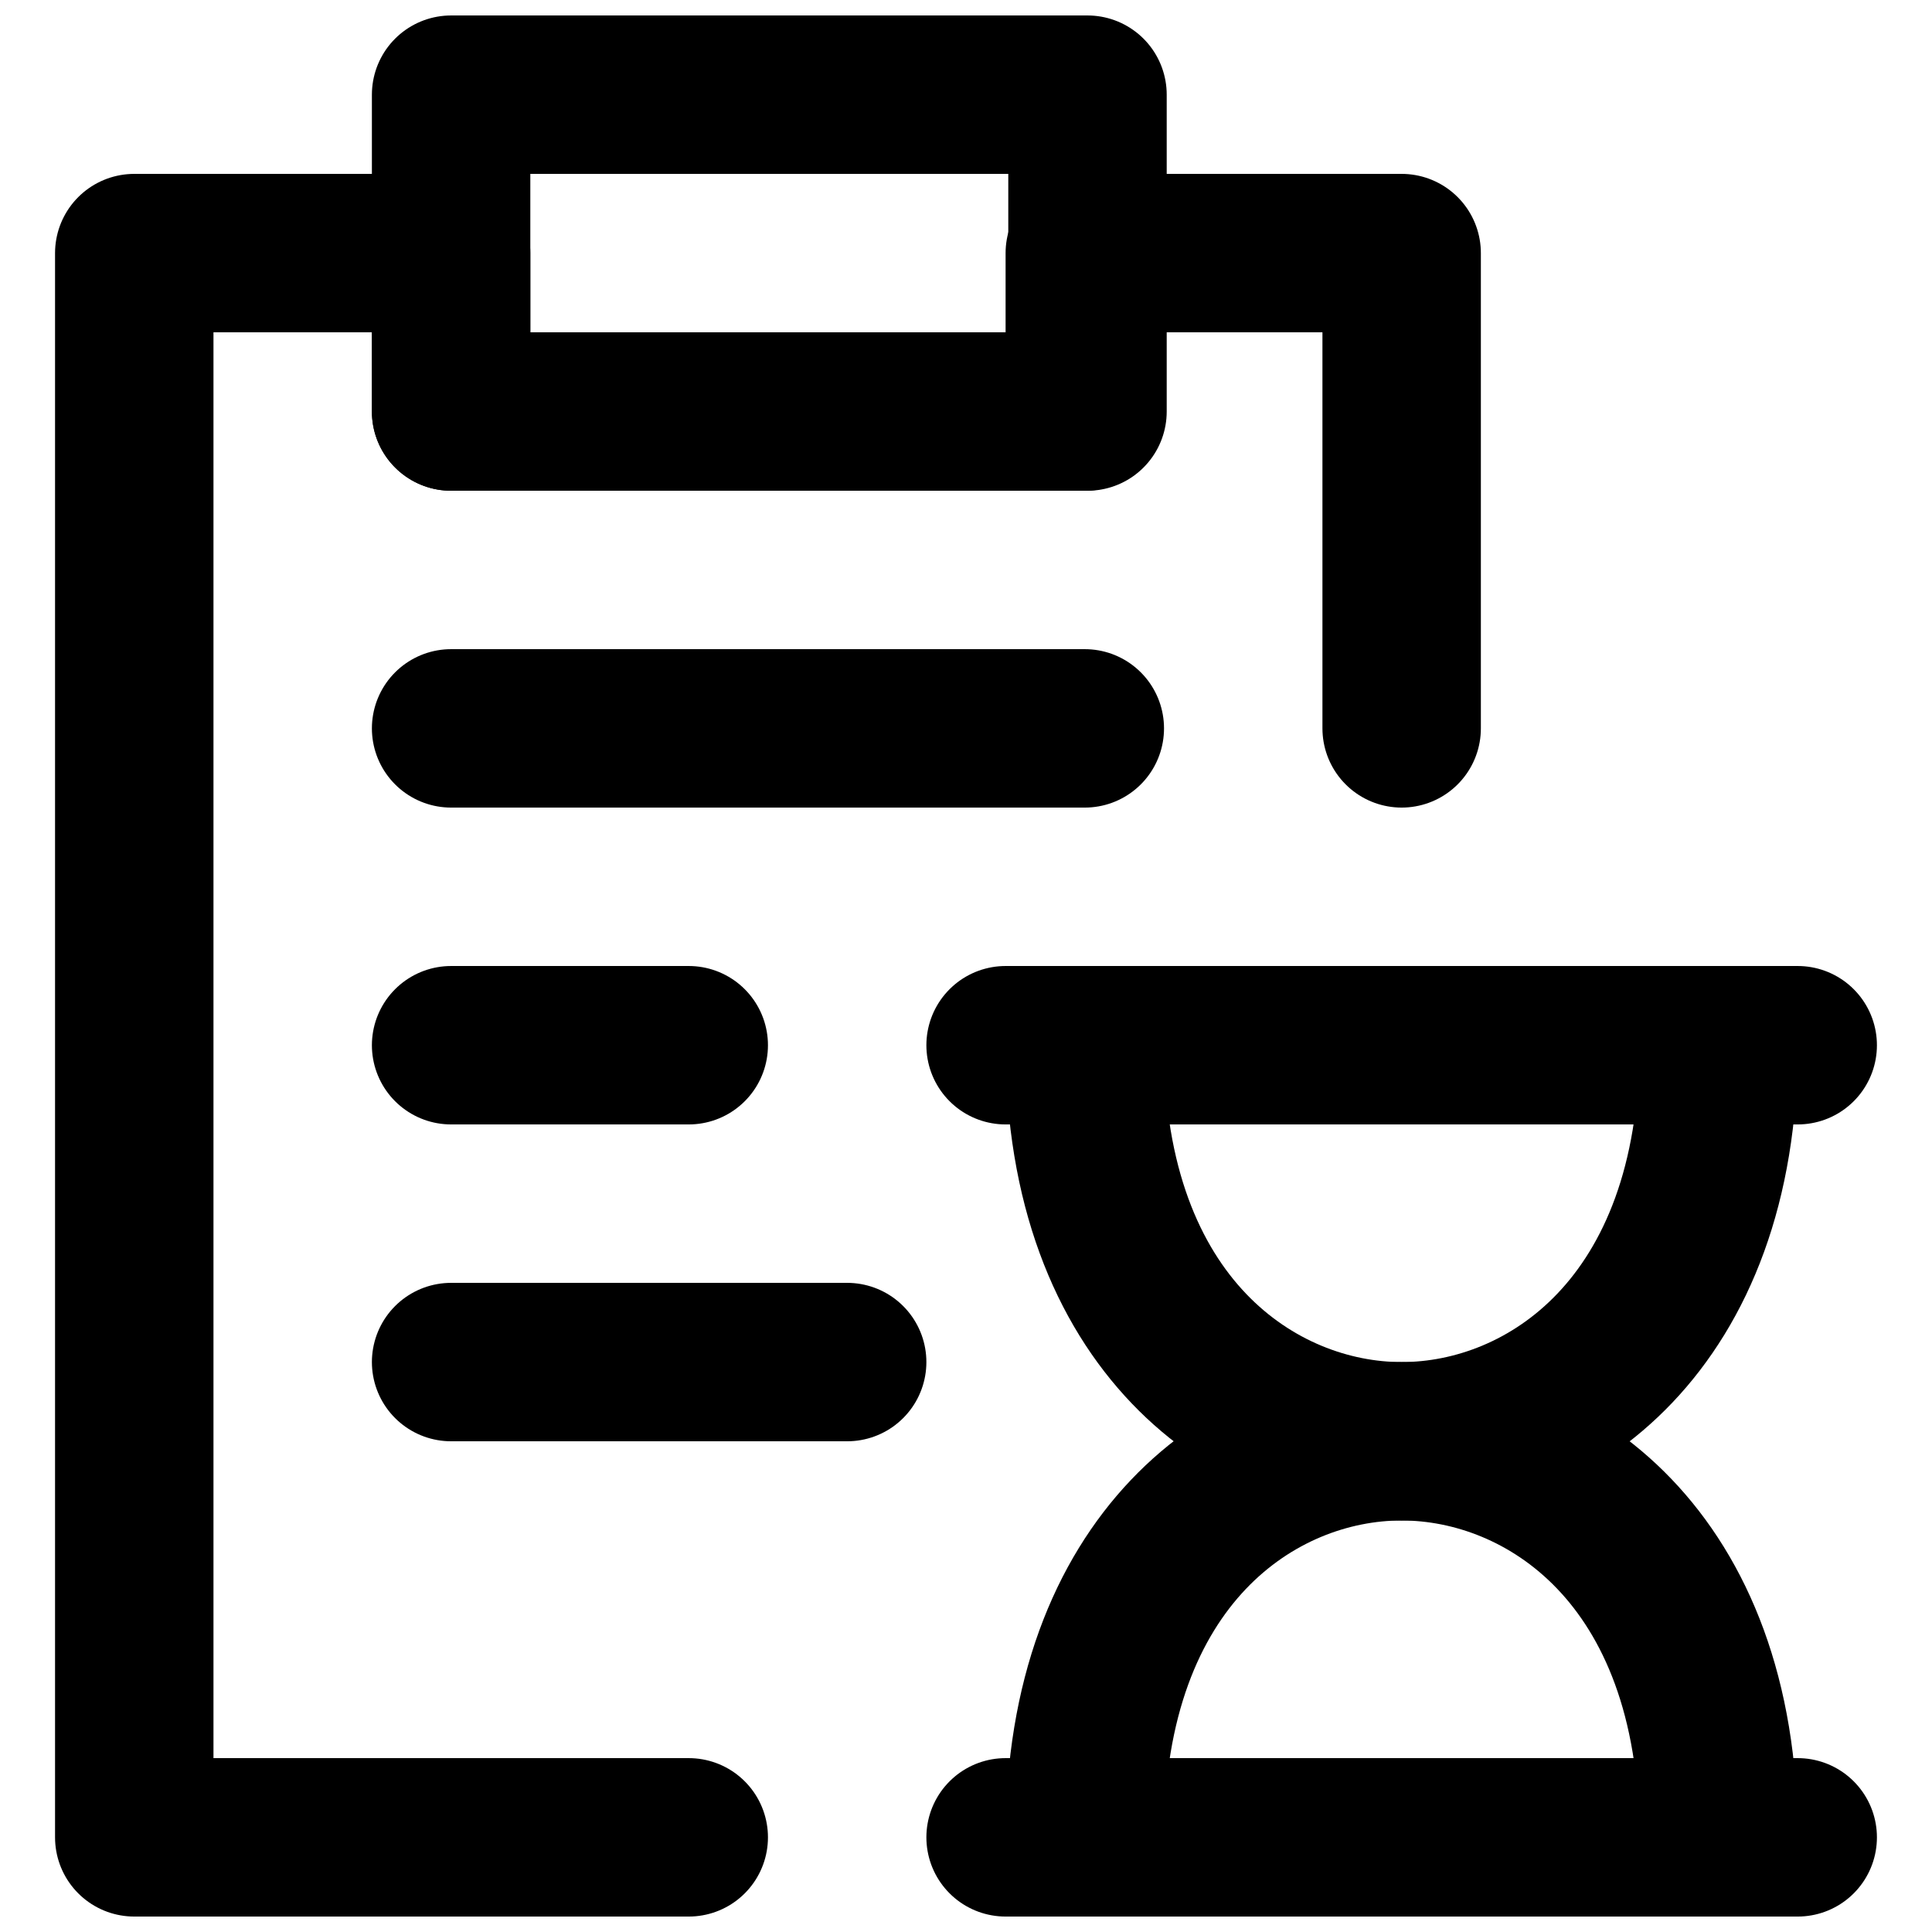
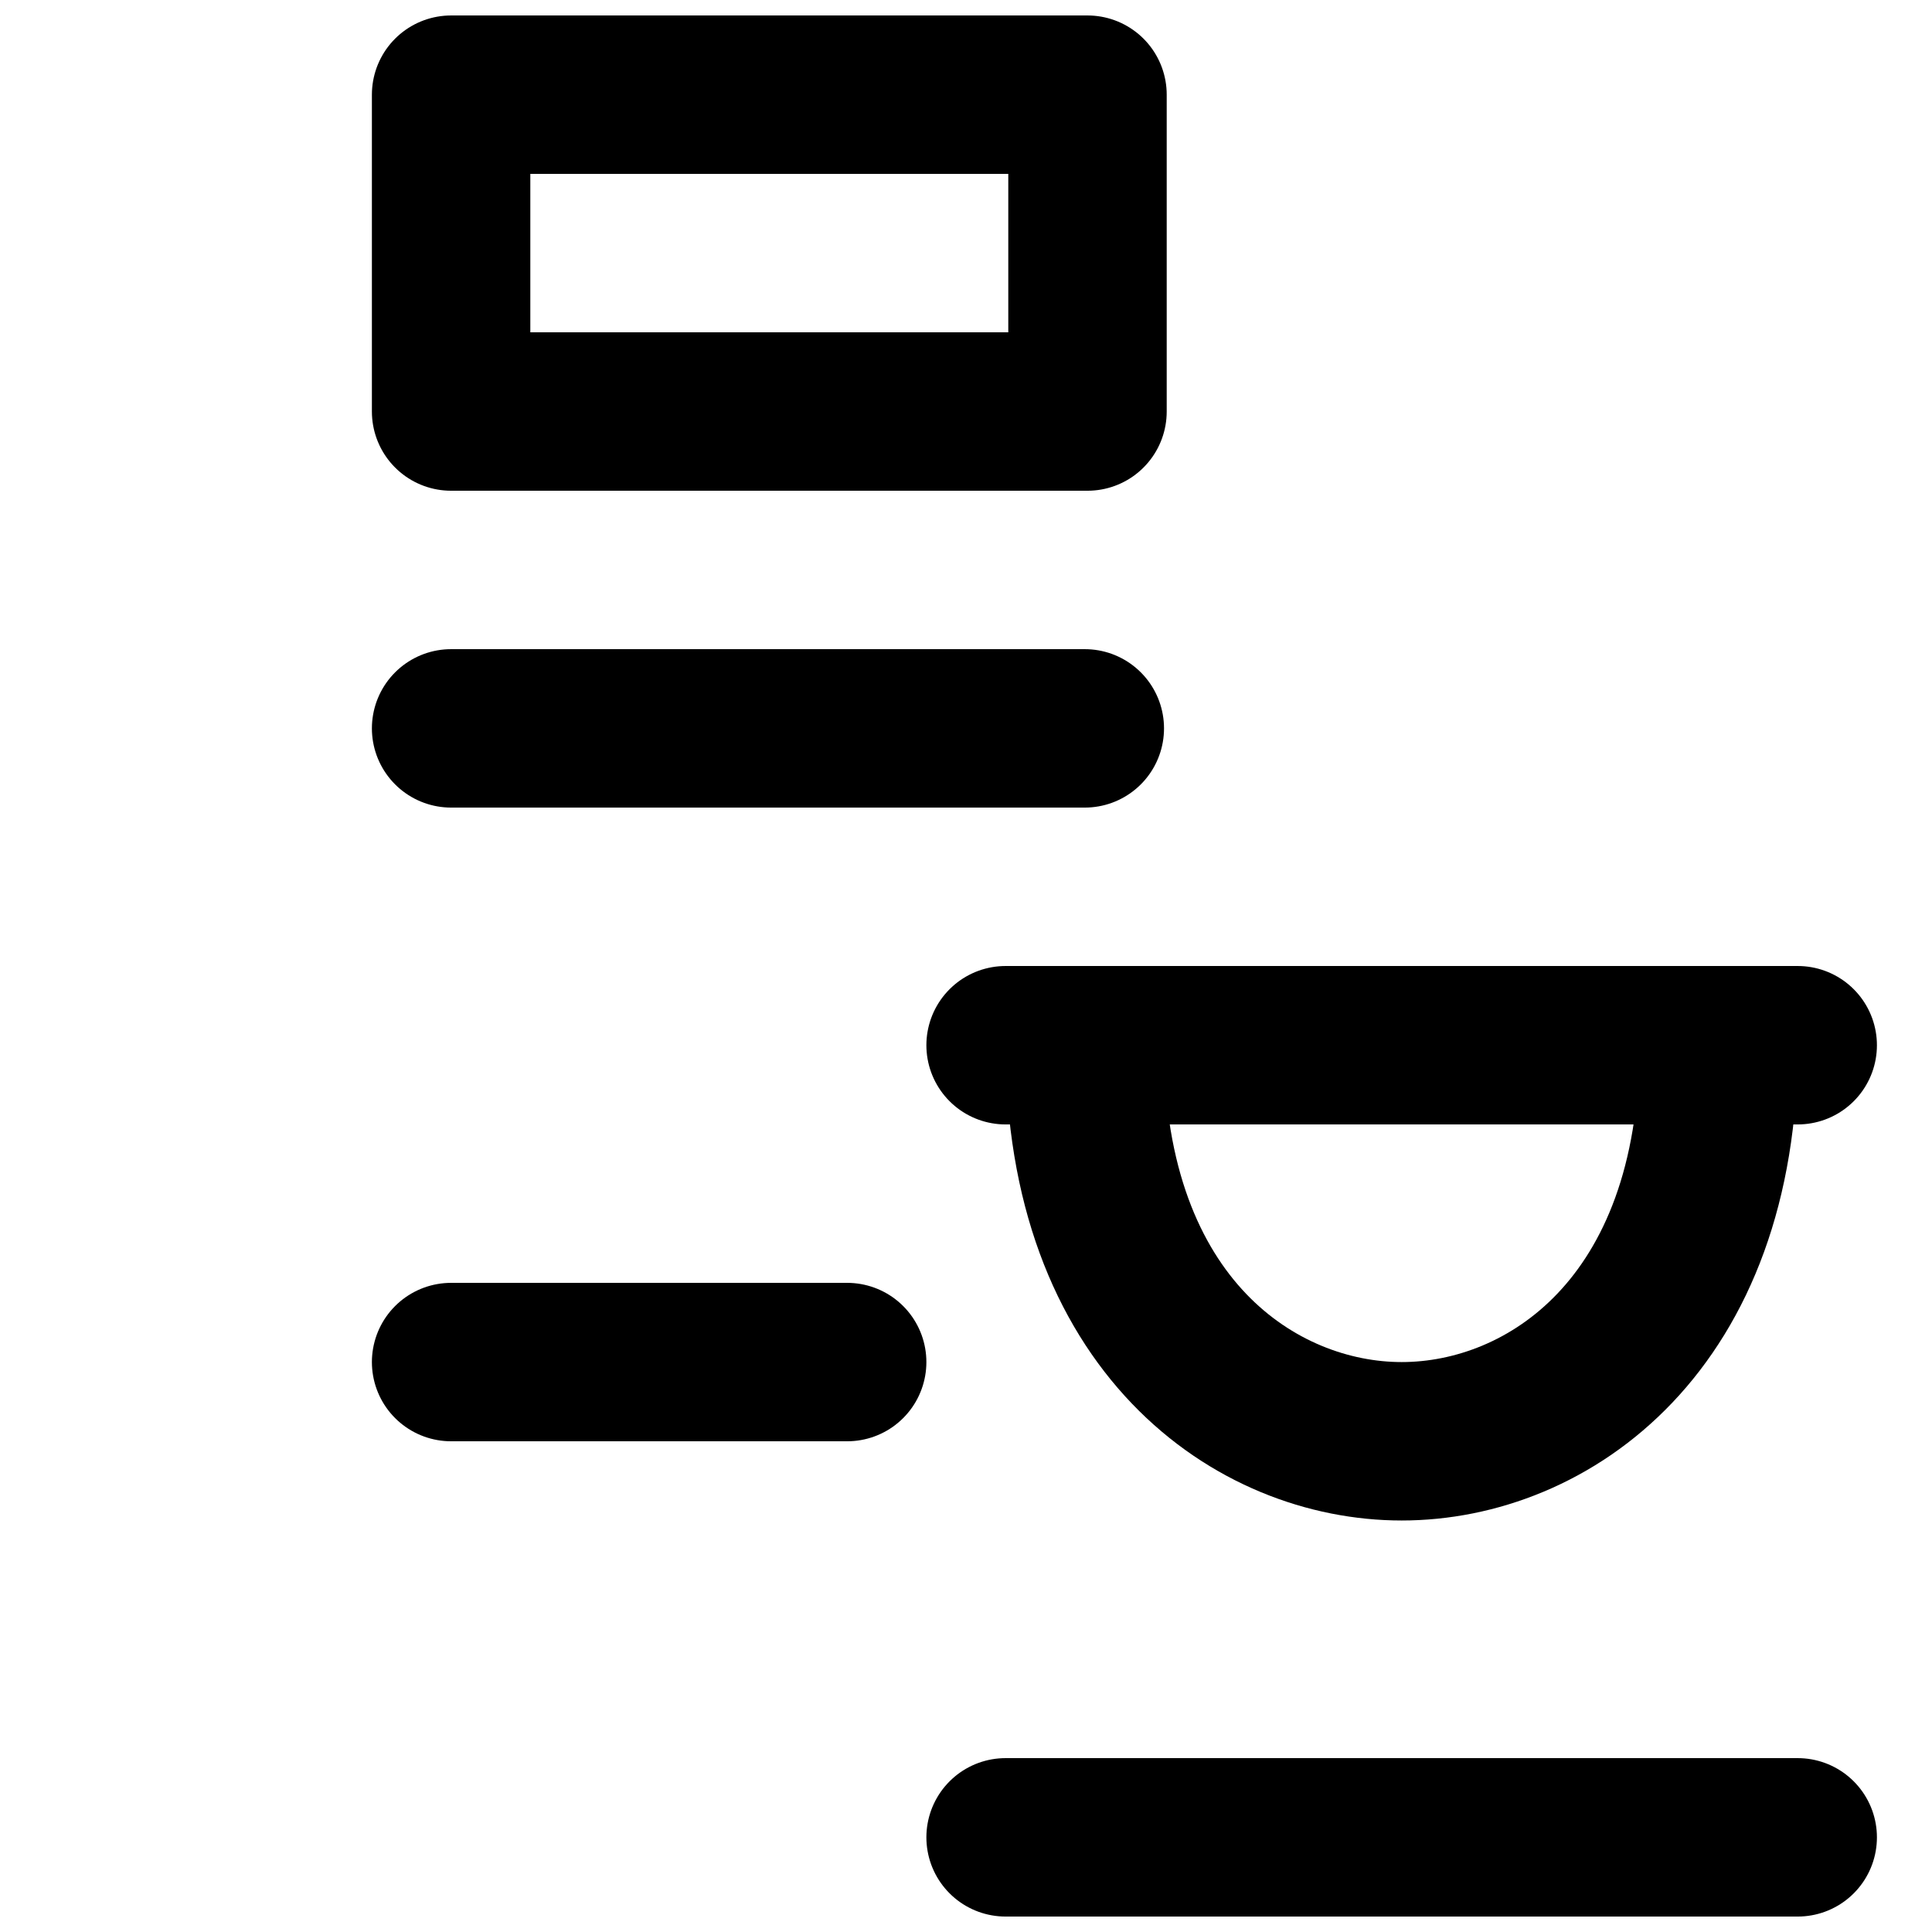
<svg xmlns="http://www.w3.org/2000/svg" width="800px" height="800px" version="1.1" viewBox="144 144 512 512">
  <defs>
    <clipPath id="e">
      <path d="m193 183h458.9v468.9h-458.9z" />
    </clipPath>
    <clipPath id="d">
      <path d="m389 609h253v42.902h-253z" />
    </clipPath>
    <clipPath id="c">
-       <path d="m193 288h458.9v363.9h-458.9z" />
-     </clipPath>
+       </clipPath>
    <clipPath id="b">
      <path d="m242 148.09h212v126.91h-212z" />
    </clipPath>
    <clipPath id="a">
-       <path d="m158 190h379v461.9h-379z" />
-     </clipPath>
+       </clipPath>
  </defs>
  <path transform="matrix(20.992 0 0 20.992 179.58 169.09)" d="m11 12h10" fill="none" stroke="#000000" stroke-linecap="round" stroke-width="2" />
  <g clip-path="url(#e)">
    <path transform="matrix(20.992 0 0 20.992 179.58 169.09)" d="m12 12c0 3.55 2.175 5 4 5 1.85 0 4-1.475 4-5zm0 0" fill="none" stroke="#000000" stroke-linecap="round" stroke-width="2" />
  </g>
  <g clip-path="url(#d)">
    <path transform="matrix(20.992 0 0 20.992 179.58 169.09)" d="m21 22h-10" fill="none" stroke="#000000" stroke-linecap="round" stroke-width="2" />
  </g>
  <g clip-path="url(#c)">
    <path transform="matrix(20.992 0 0 20.992 179.58 169.09)" d="m20 22c0-3.55-2.175-5-4-5-1.85 0-4 1.475-4 5zm0 0" fill="none" stroke="#000000" stroke-linecap="round" stroke-width="2" />
  </g>
  <g clip-path="url(#b)">
    <path transform="matrix(20.992 0 0 20.992 179.58 169.09)" d="m4 4h8.034v-4h-8.034zm0 0" fill="none" stroke="#000000" stroke-linecap="round" stroke-linejoin="round" stroke-width="2" />
  </g>
  <g clip-path="url(#a)">
    <path transform="matrix(20.992 0 0 20.992 179.58 169.09)" d="m16 8v-6h-4v2h-8v-2h-4v20h7" fill="none" stroke="#000000" stroke-linecap="round" stroke-linejoin="round" stroke-width="2" />
  </g>
  <path transform="matrix(20.992 0 0 20.992 179.58 169.09)" d="m4 8h8" fill="none" stroke="#000000" stroke-linecap="round" stroke-linejoin="round" stroke-width="2" />
-   <path transform="matrix(20.992 0 0 20.992 179.58 169.09)" d="m4 12h3" fill="none" stroke="#000000" stroke-linecap="round" stroke-linejoin="round" stroke-width="2" />
  <path transform="matrix(20.992 0 0 20.992 179.58 169.09)" d="m4 16h5" fill="none" stroke="#000000" stroke-linecap="round" stroke-linejoin="round" stroke-width="2" />
</svg>